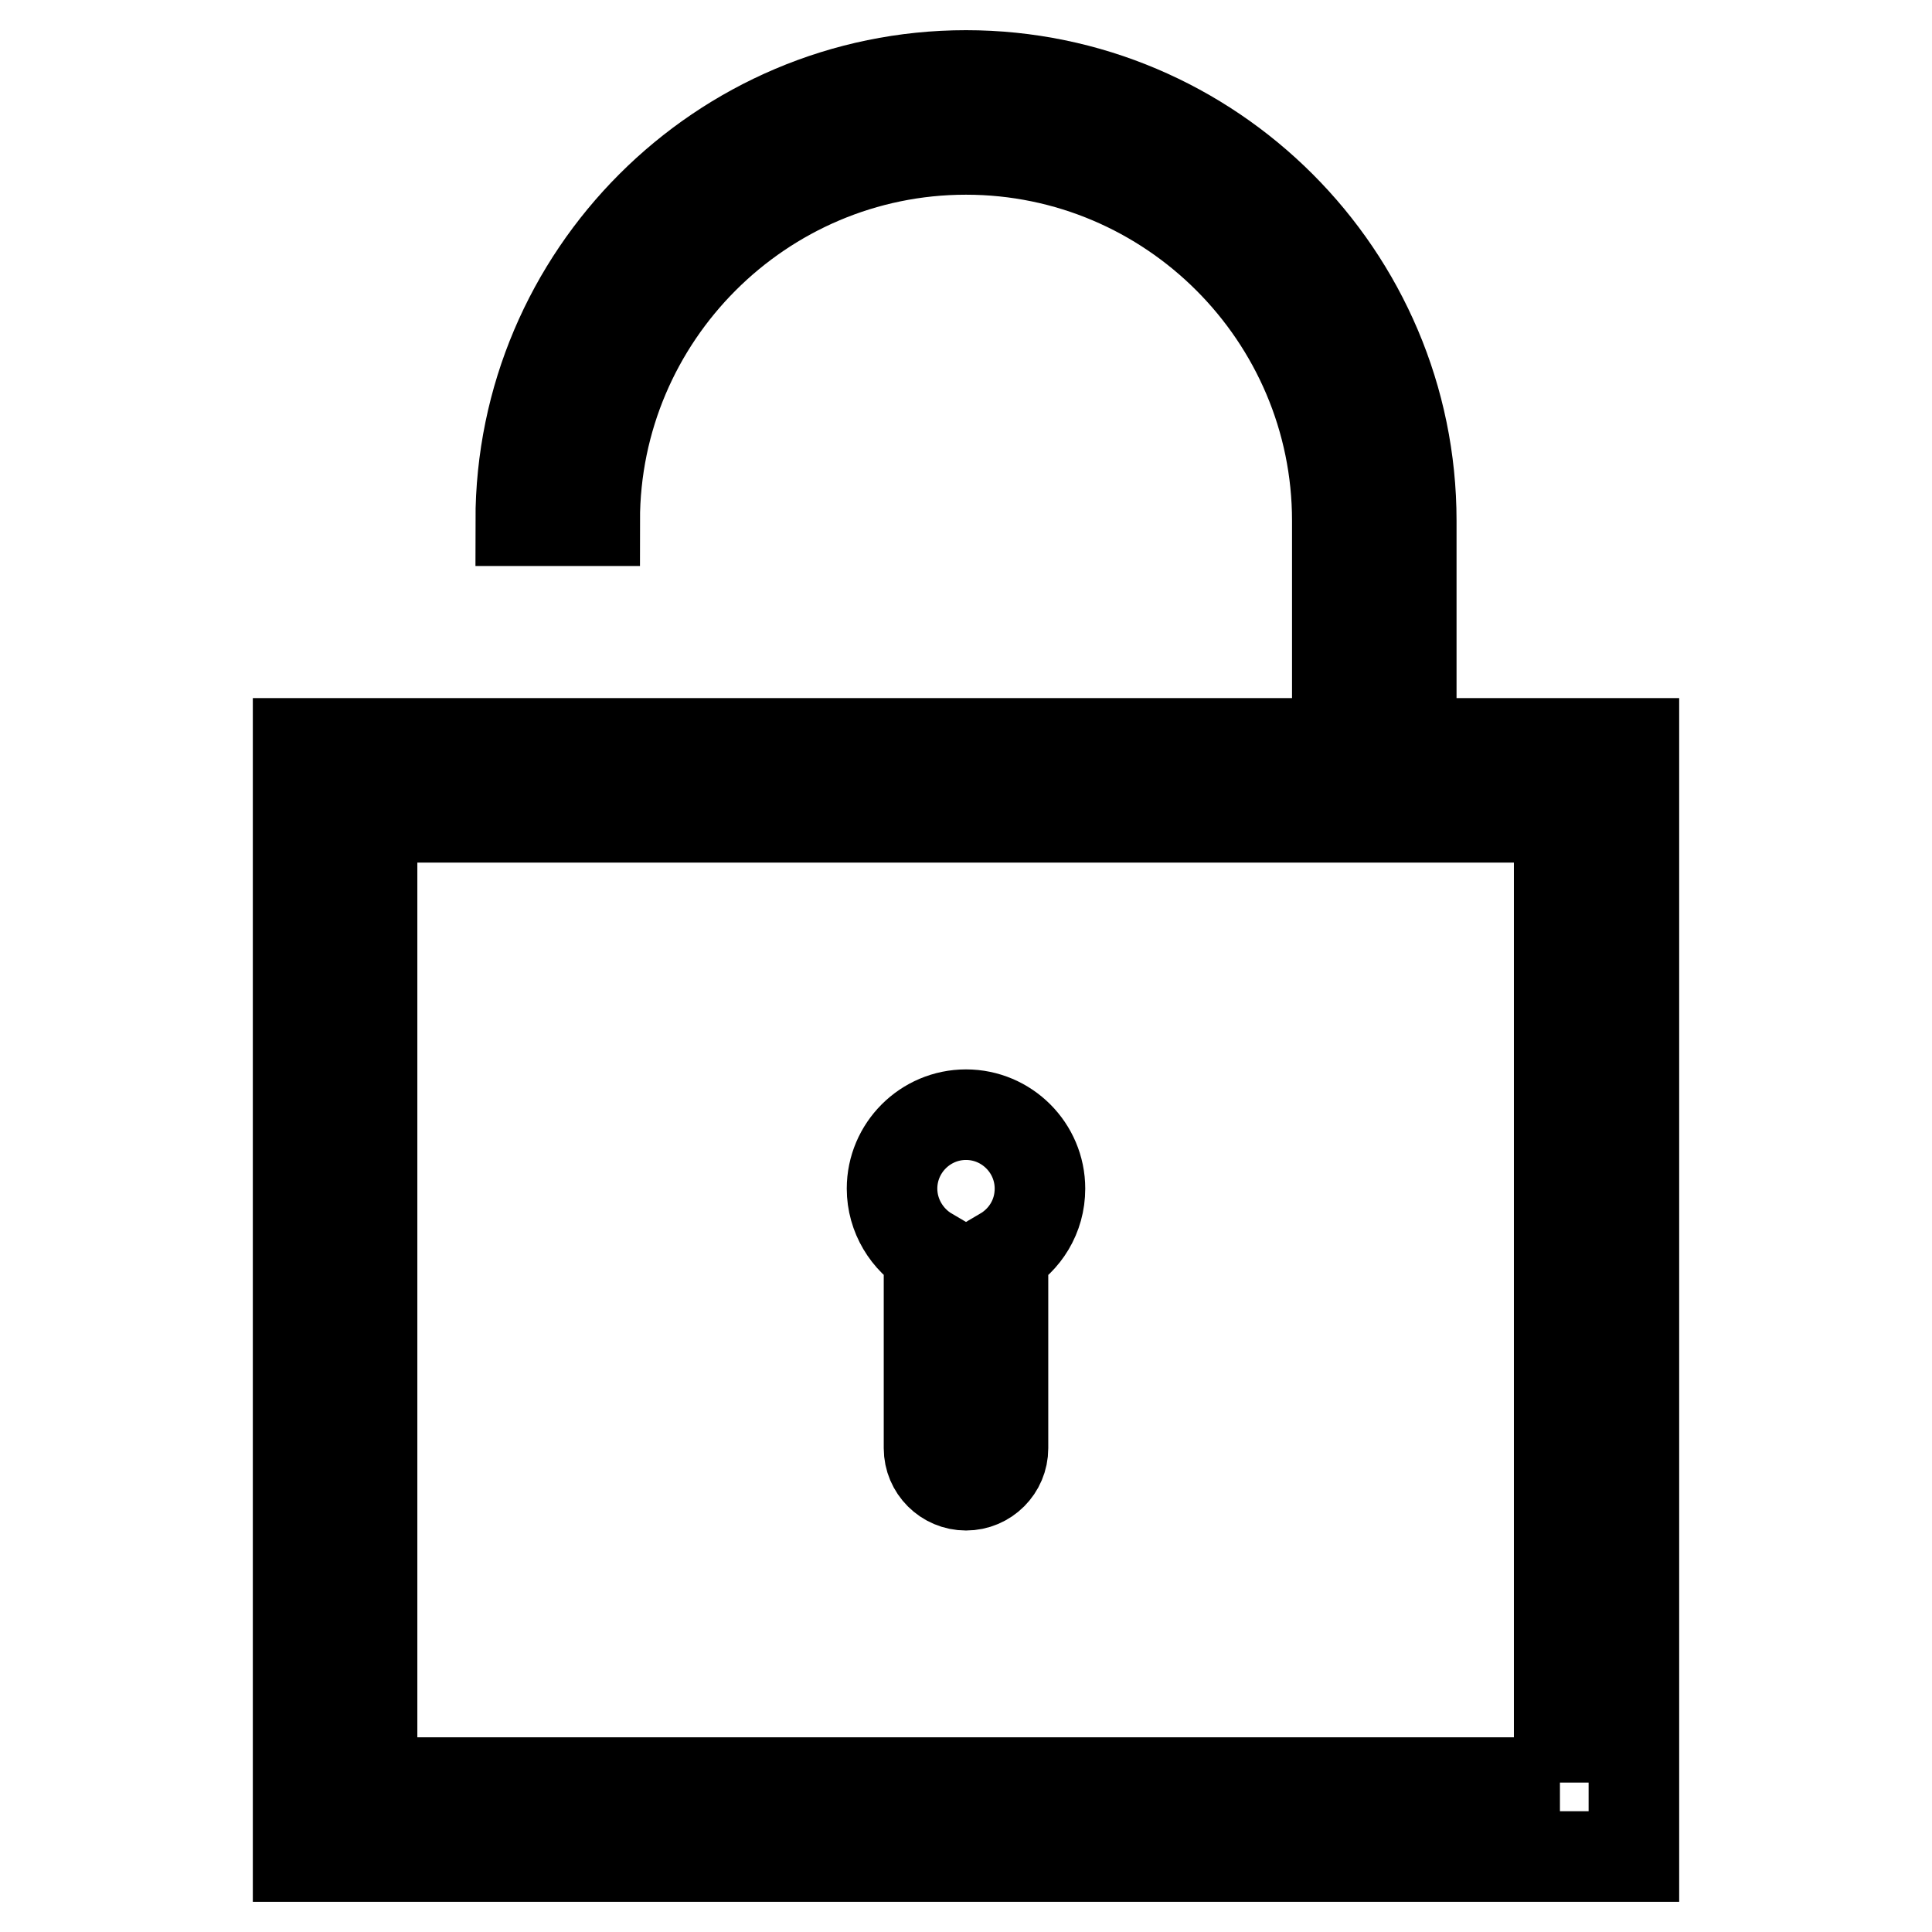
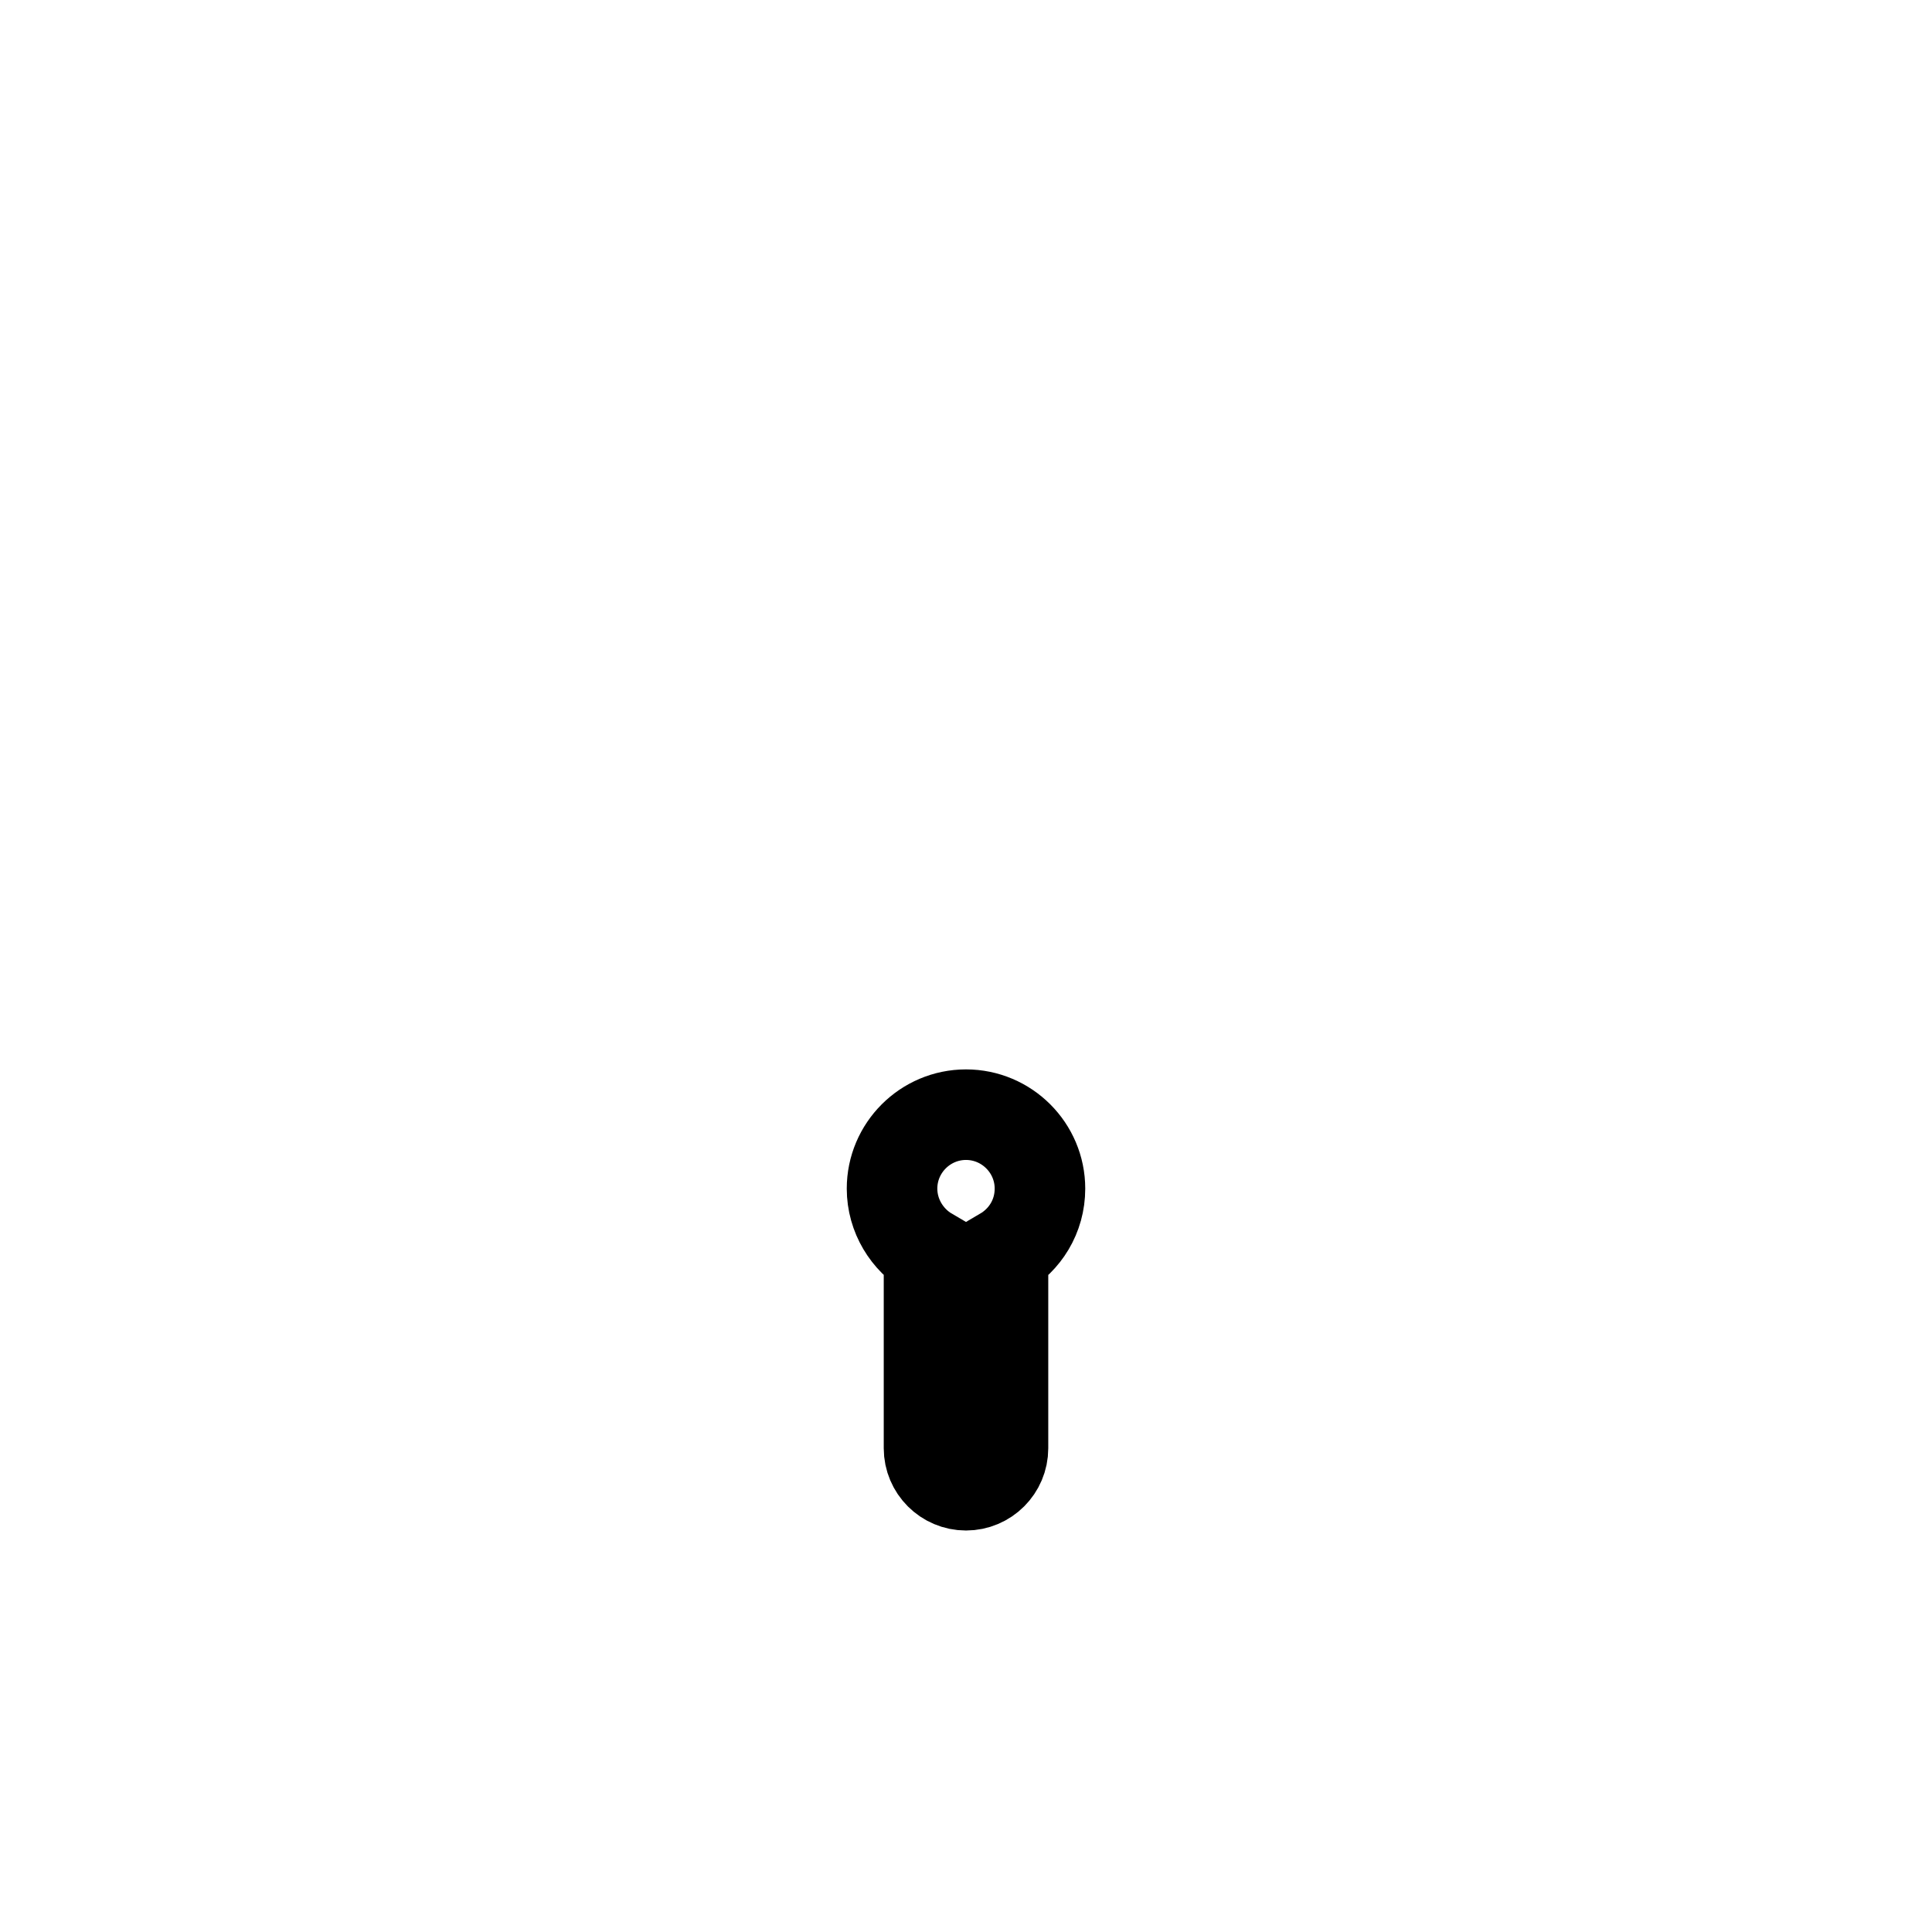
<svg xmlns="http://www.w3.org/2000/svg" version="1.1" x="0px" y="0px" viewBox="0 0 256 256" enable-background="new 0 0 256 256" xml:space="preserve">
  <g>
    <path stroke-width="12" fill-opacity="0" stroke="#000000" d="M123.1,166v25.9c0,2.7,2.2,4.9,4.9,4.9c2.7,0,4.9-2.2,4.9-4.9V166c2.9-1.7,4.9-4.8,4.9-8.5 c0-5.4-4.4-9.8-9.8-9.8c-5.4,0-9.8,4.4-9.8,9.8C118.2,161.1,120.2,164.3,123.1,166z" />
-     <path stroke-width="12" fill-opacity="0" stroke="#000000" d="M187,98.5V69c0-32.5-26.5-59-59-59c-32.5,0-59,26.5-59,59h9.8c0-27.1,22.1-49.2,49.2-49.2 c27.1,0,49.2,22.1,49.2,49.2v29.5H39.5V246h177V98.5H187z M206.7,236.2H49.3V108.3h157.3V236.2L206.7,236.2z" />
  </g>
</svg>